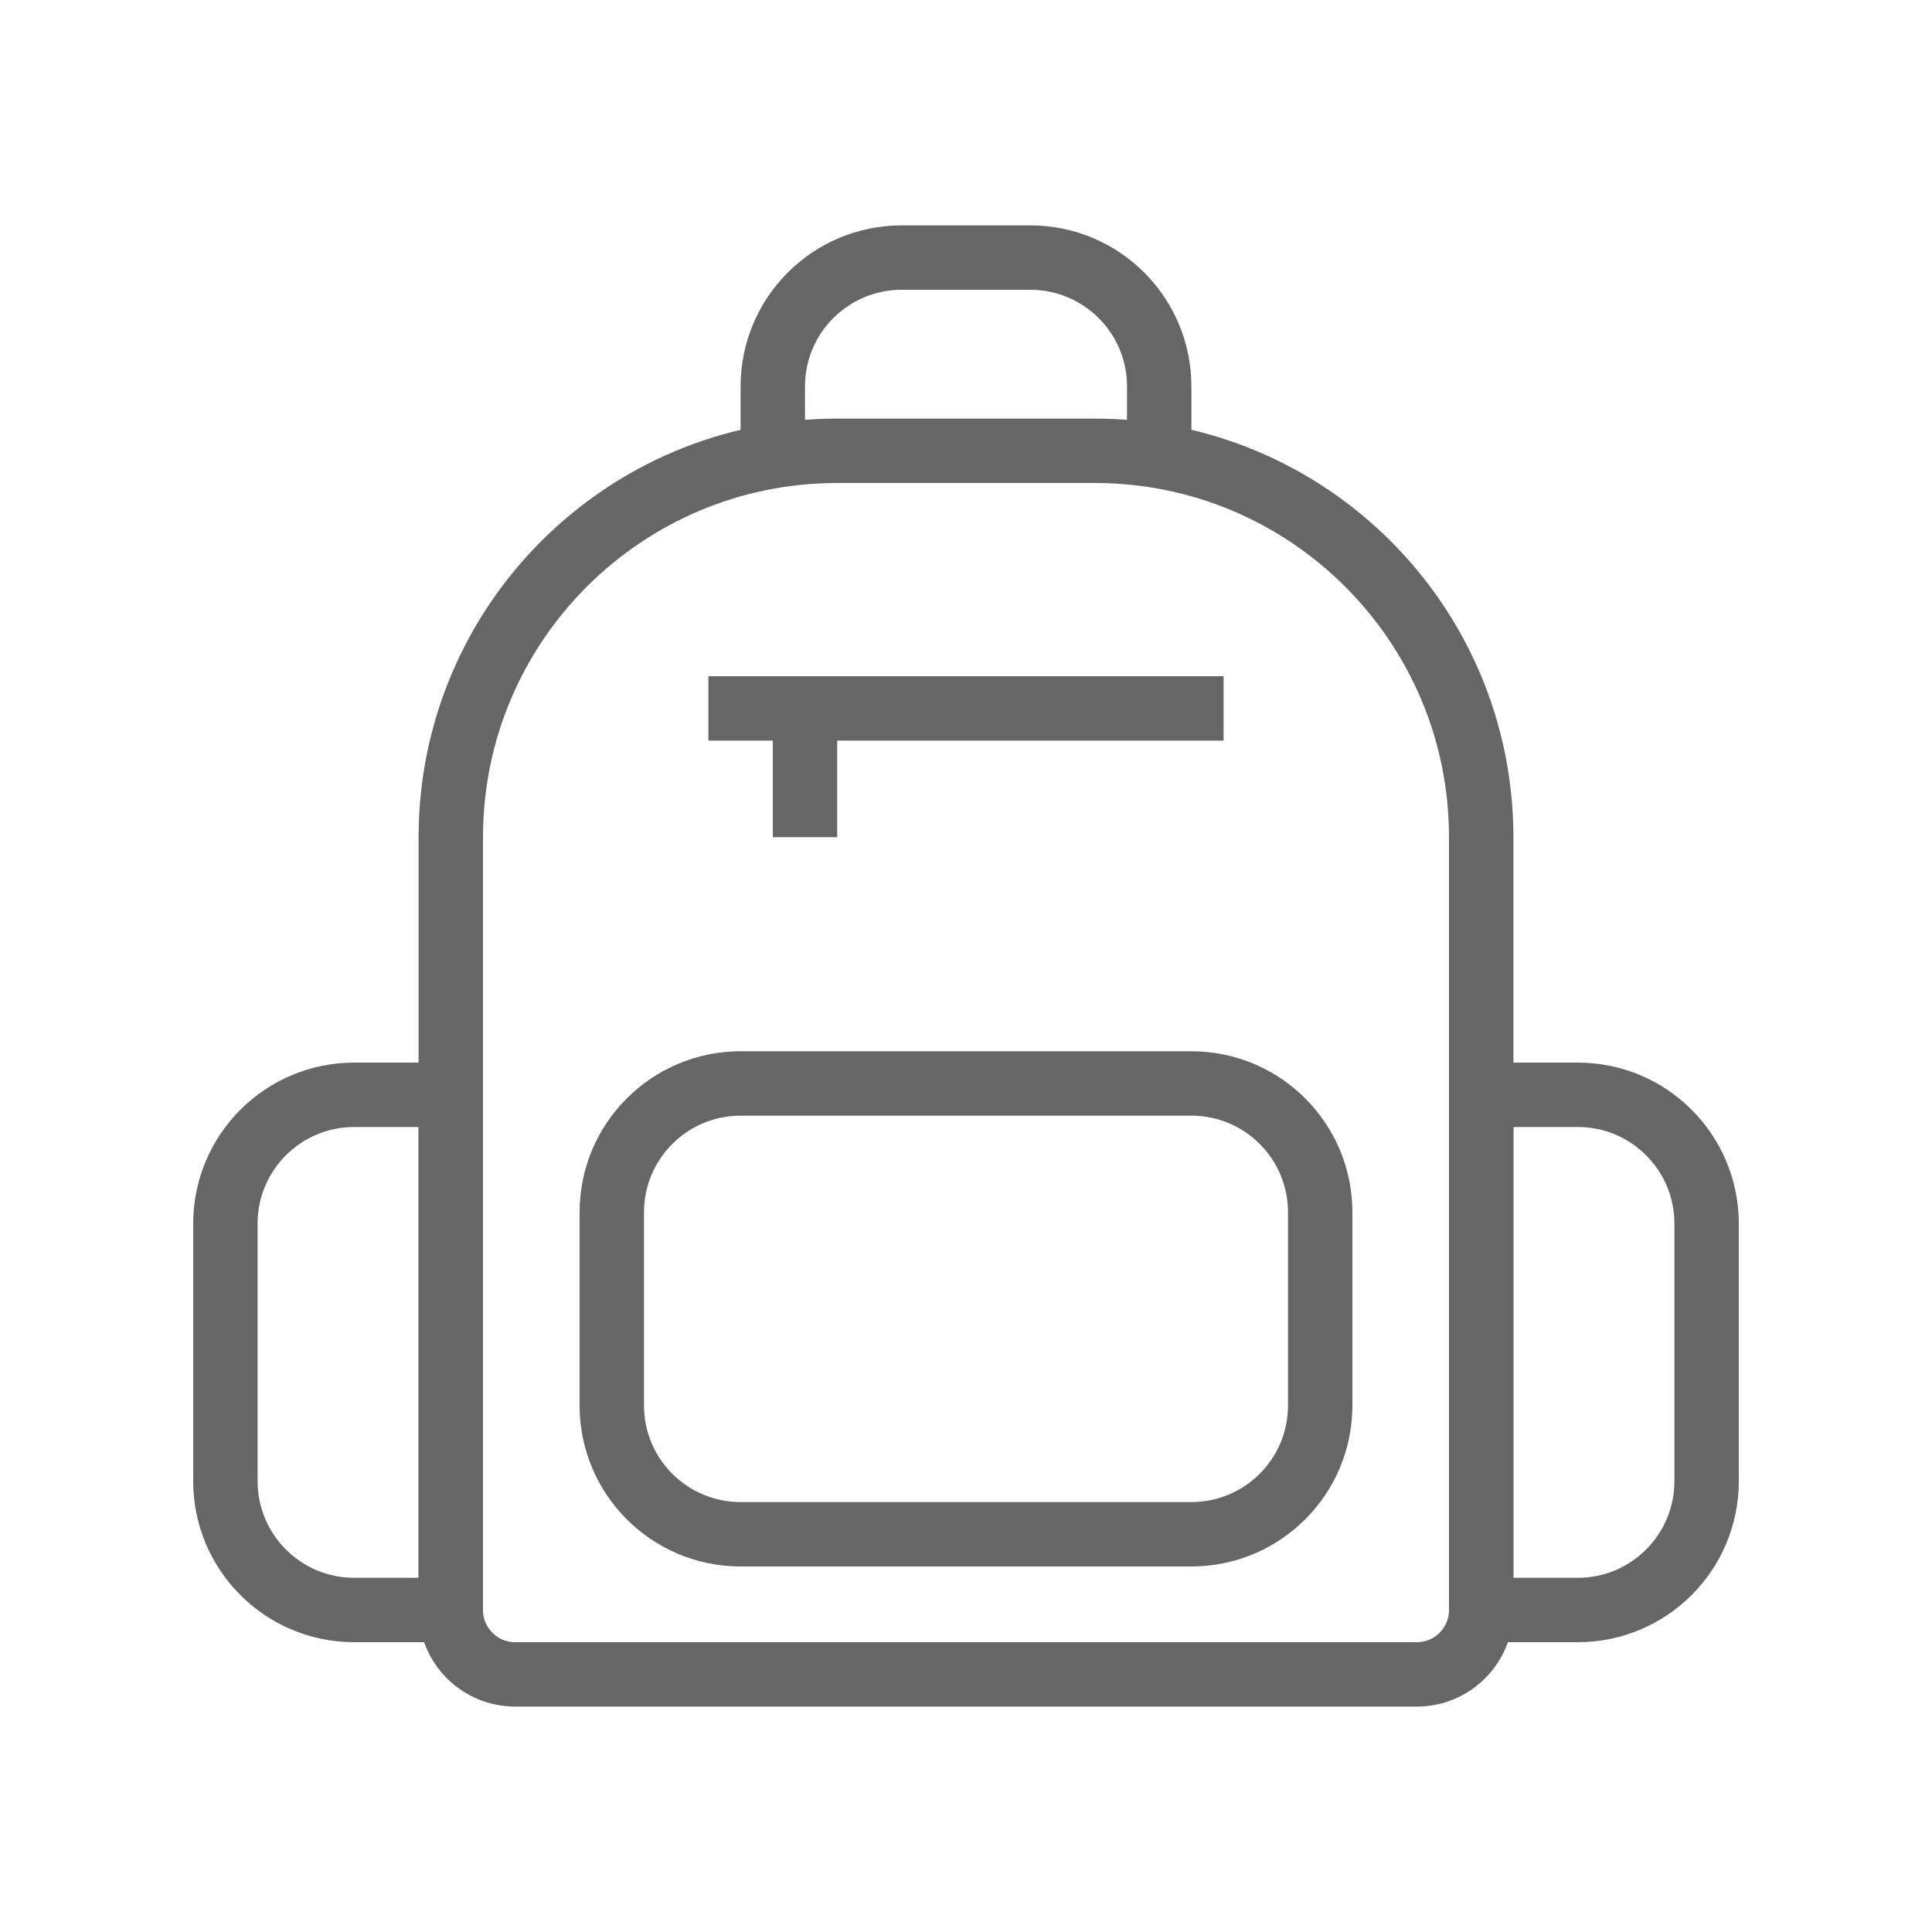
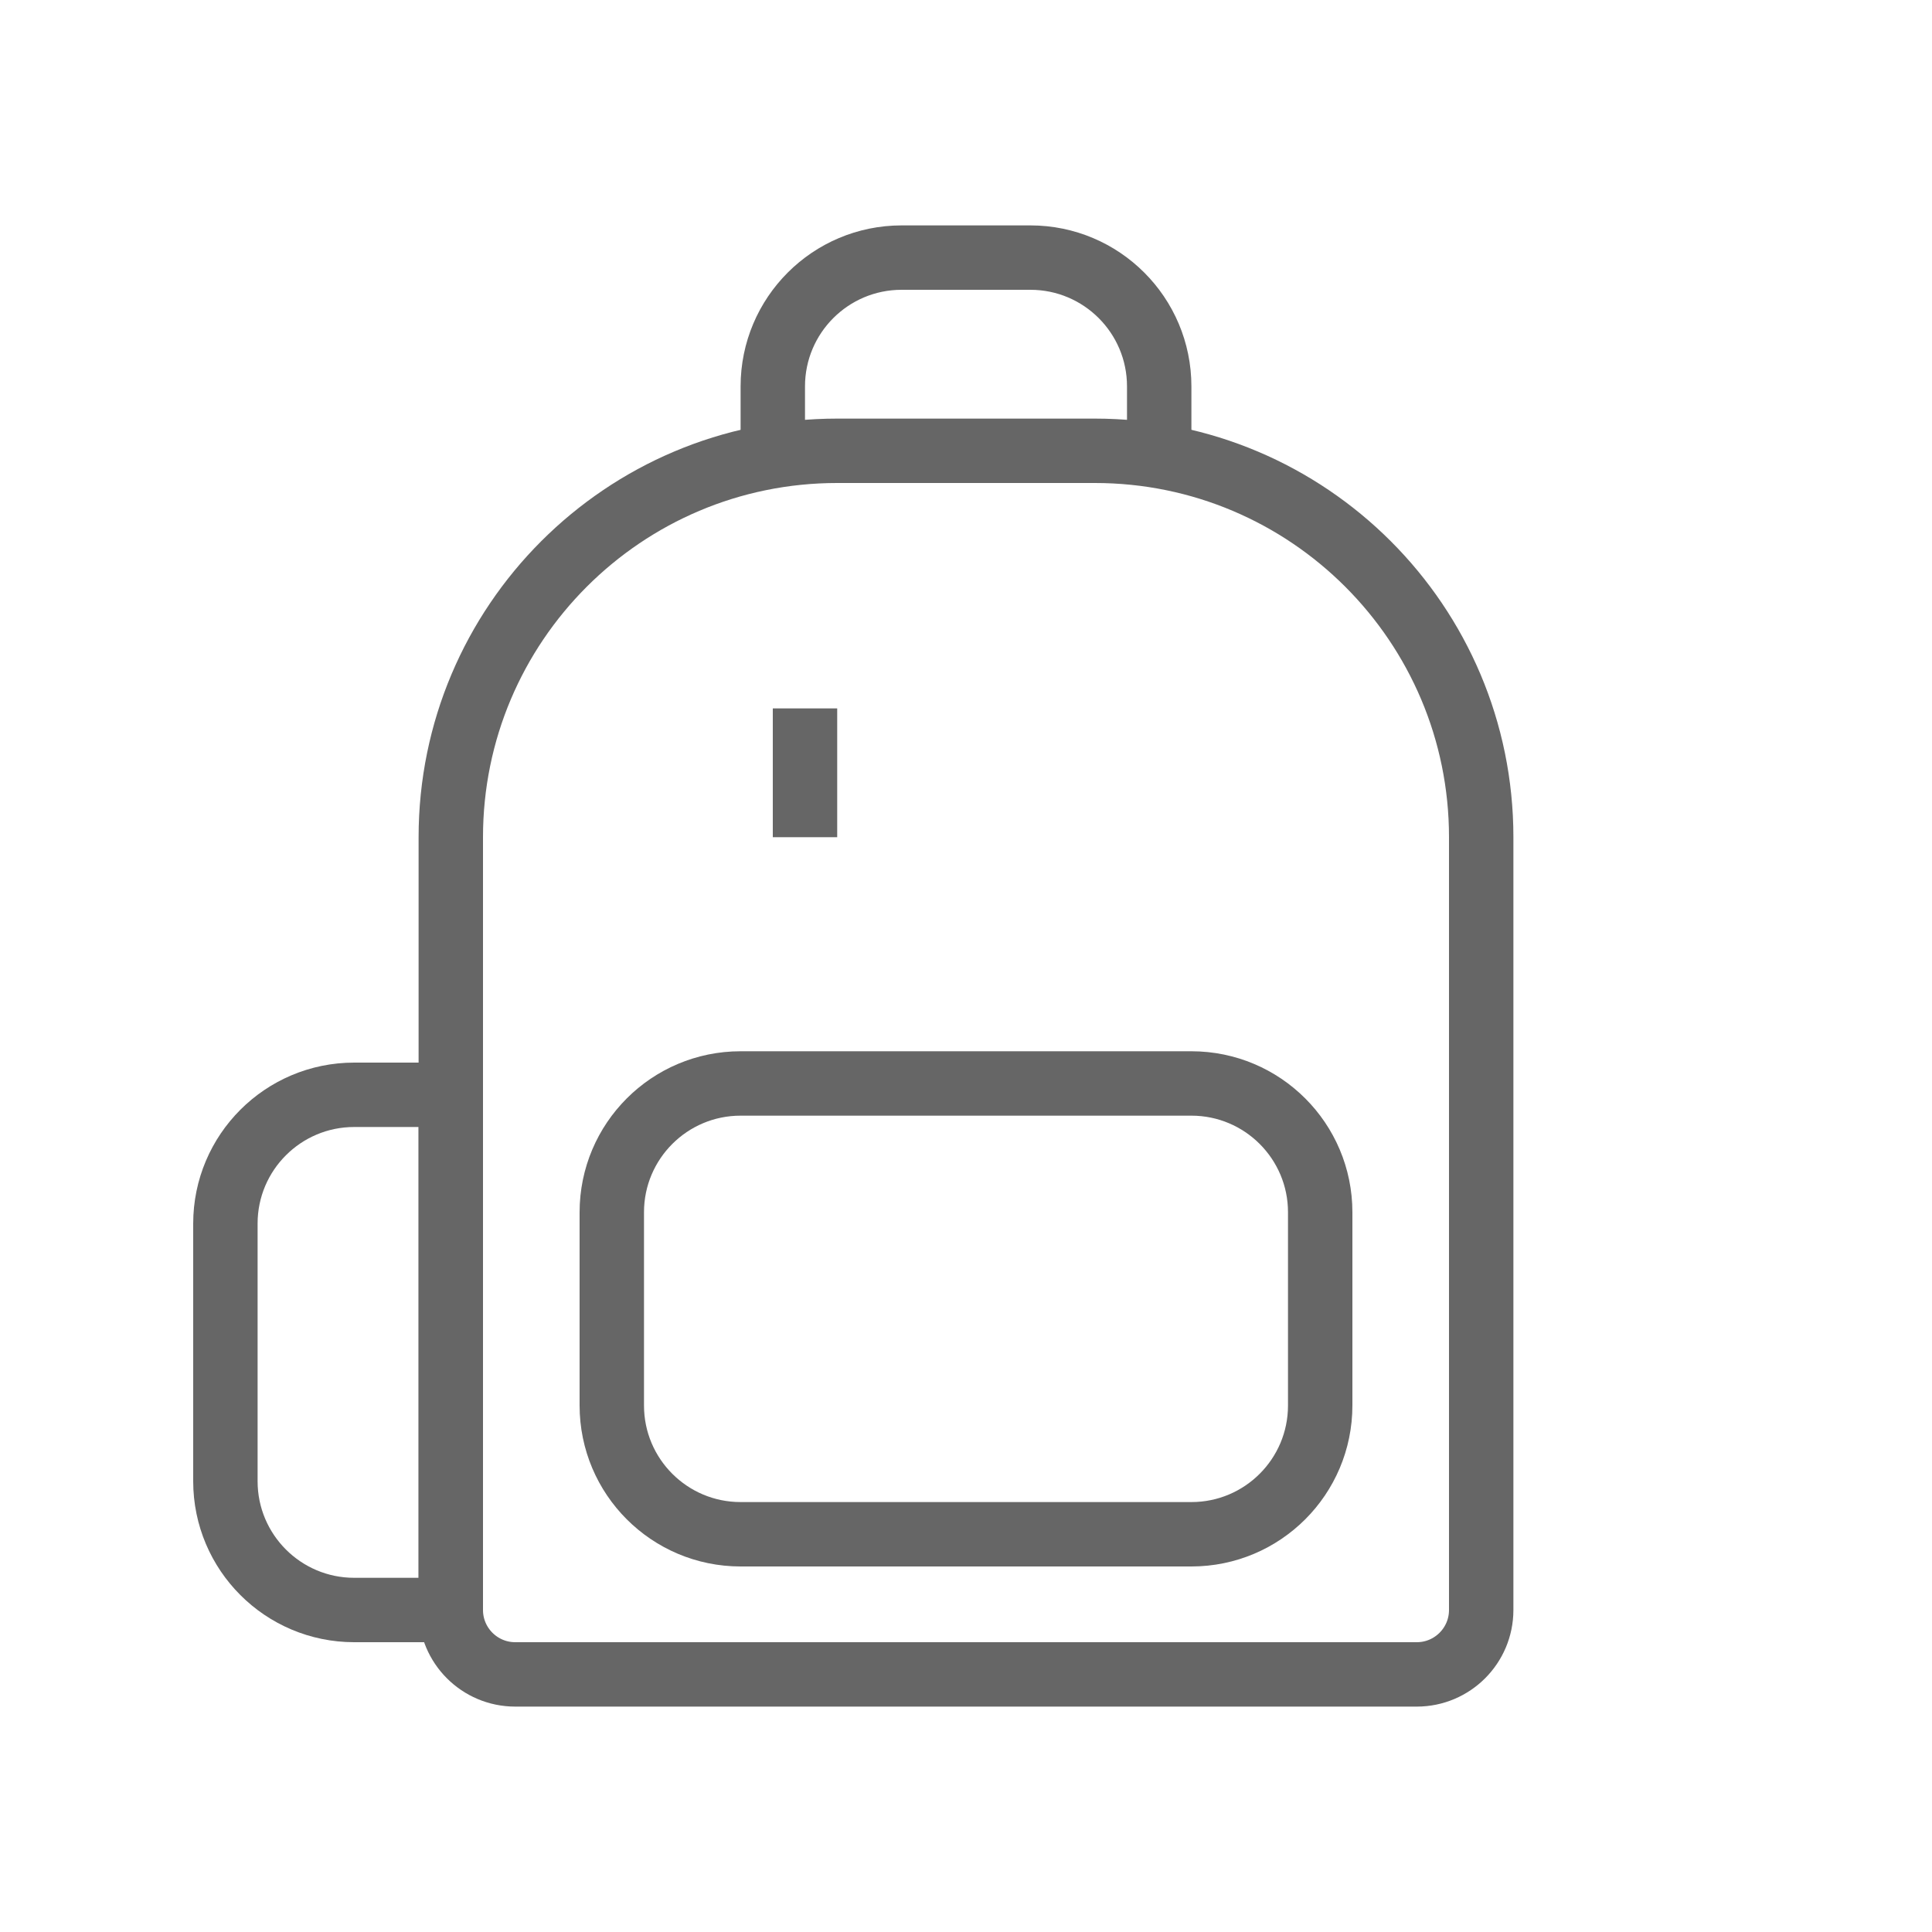
<svg xmlns="http://www.w3.org/2000/svg" version="1.1" id="레이어_1" x="0px" y="0px" width="60px" height="60px" viewBox="0 0 60 60" enable-background="new 0 0 60 60" xml:space="preserve">
  <g>
    <path fill="none" stroke="#666666" stroke-width="2" stroke-miterlimit="10" d="M14,26v24c0,1.104,0.896,2,2,2h28   c1.104,0,2-0.896,2-2V26c0-6.627-5.373-12-12-12h-8C19.373,14,14,19.373,14,26z" />
    <path fill="none" stroke="#666666" stroke-width="2" stroke-miterlimit="10" d="M24,14v-2c0-2.209,1.791-4,4-4h4   c2.209,0,4,1.791,4,4v2" />
    <path fill="none" stroke="#666666" stroke-width="2" stroke-miterlimit="10" d="M11,34h3v16h-3c-2.209,0-4-1.791-4-4v-8   C7,35.791,8.791,34,11,34z" />
-     <path fill="none" stroke="#666666" stroke-width="2" stroke-miterlimit="10" d="M49,34h-3v16h3c2.209,0,4-1.791,4-4v-8   C53,35.791,51.209,34,49,34z" />
    <path fill="none" stroke="#666666" stroke-width="2" stroke-linejoin="round" stroke-miterlimit="10" d="M37,47.648H23   c-2.209,0-4-1.79-4-4v-6c0-2.209,1.791-4,4-4h14c2.209,0,4,1.791,4,4v6C41,45.858,39.209,47.648,37,47.648z" />
    <g>
-       <line fill="none" stroke="#666666" stroke-width="2" stroke-miterlimit="10" x1="22" y1="22" x2="38" y2="22" />
      <line fill="none" stroke="#666666" stroke-width="2" stroke-miterlimit="10" x1="25" y1="22" x2="25" y2="26" />
    </g>
  </g>
</svg>